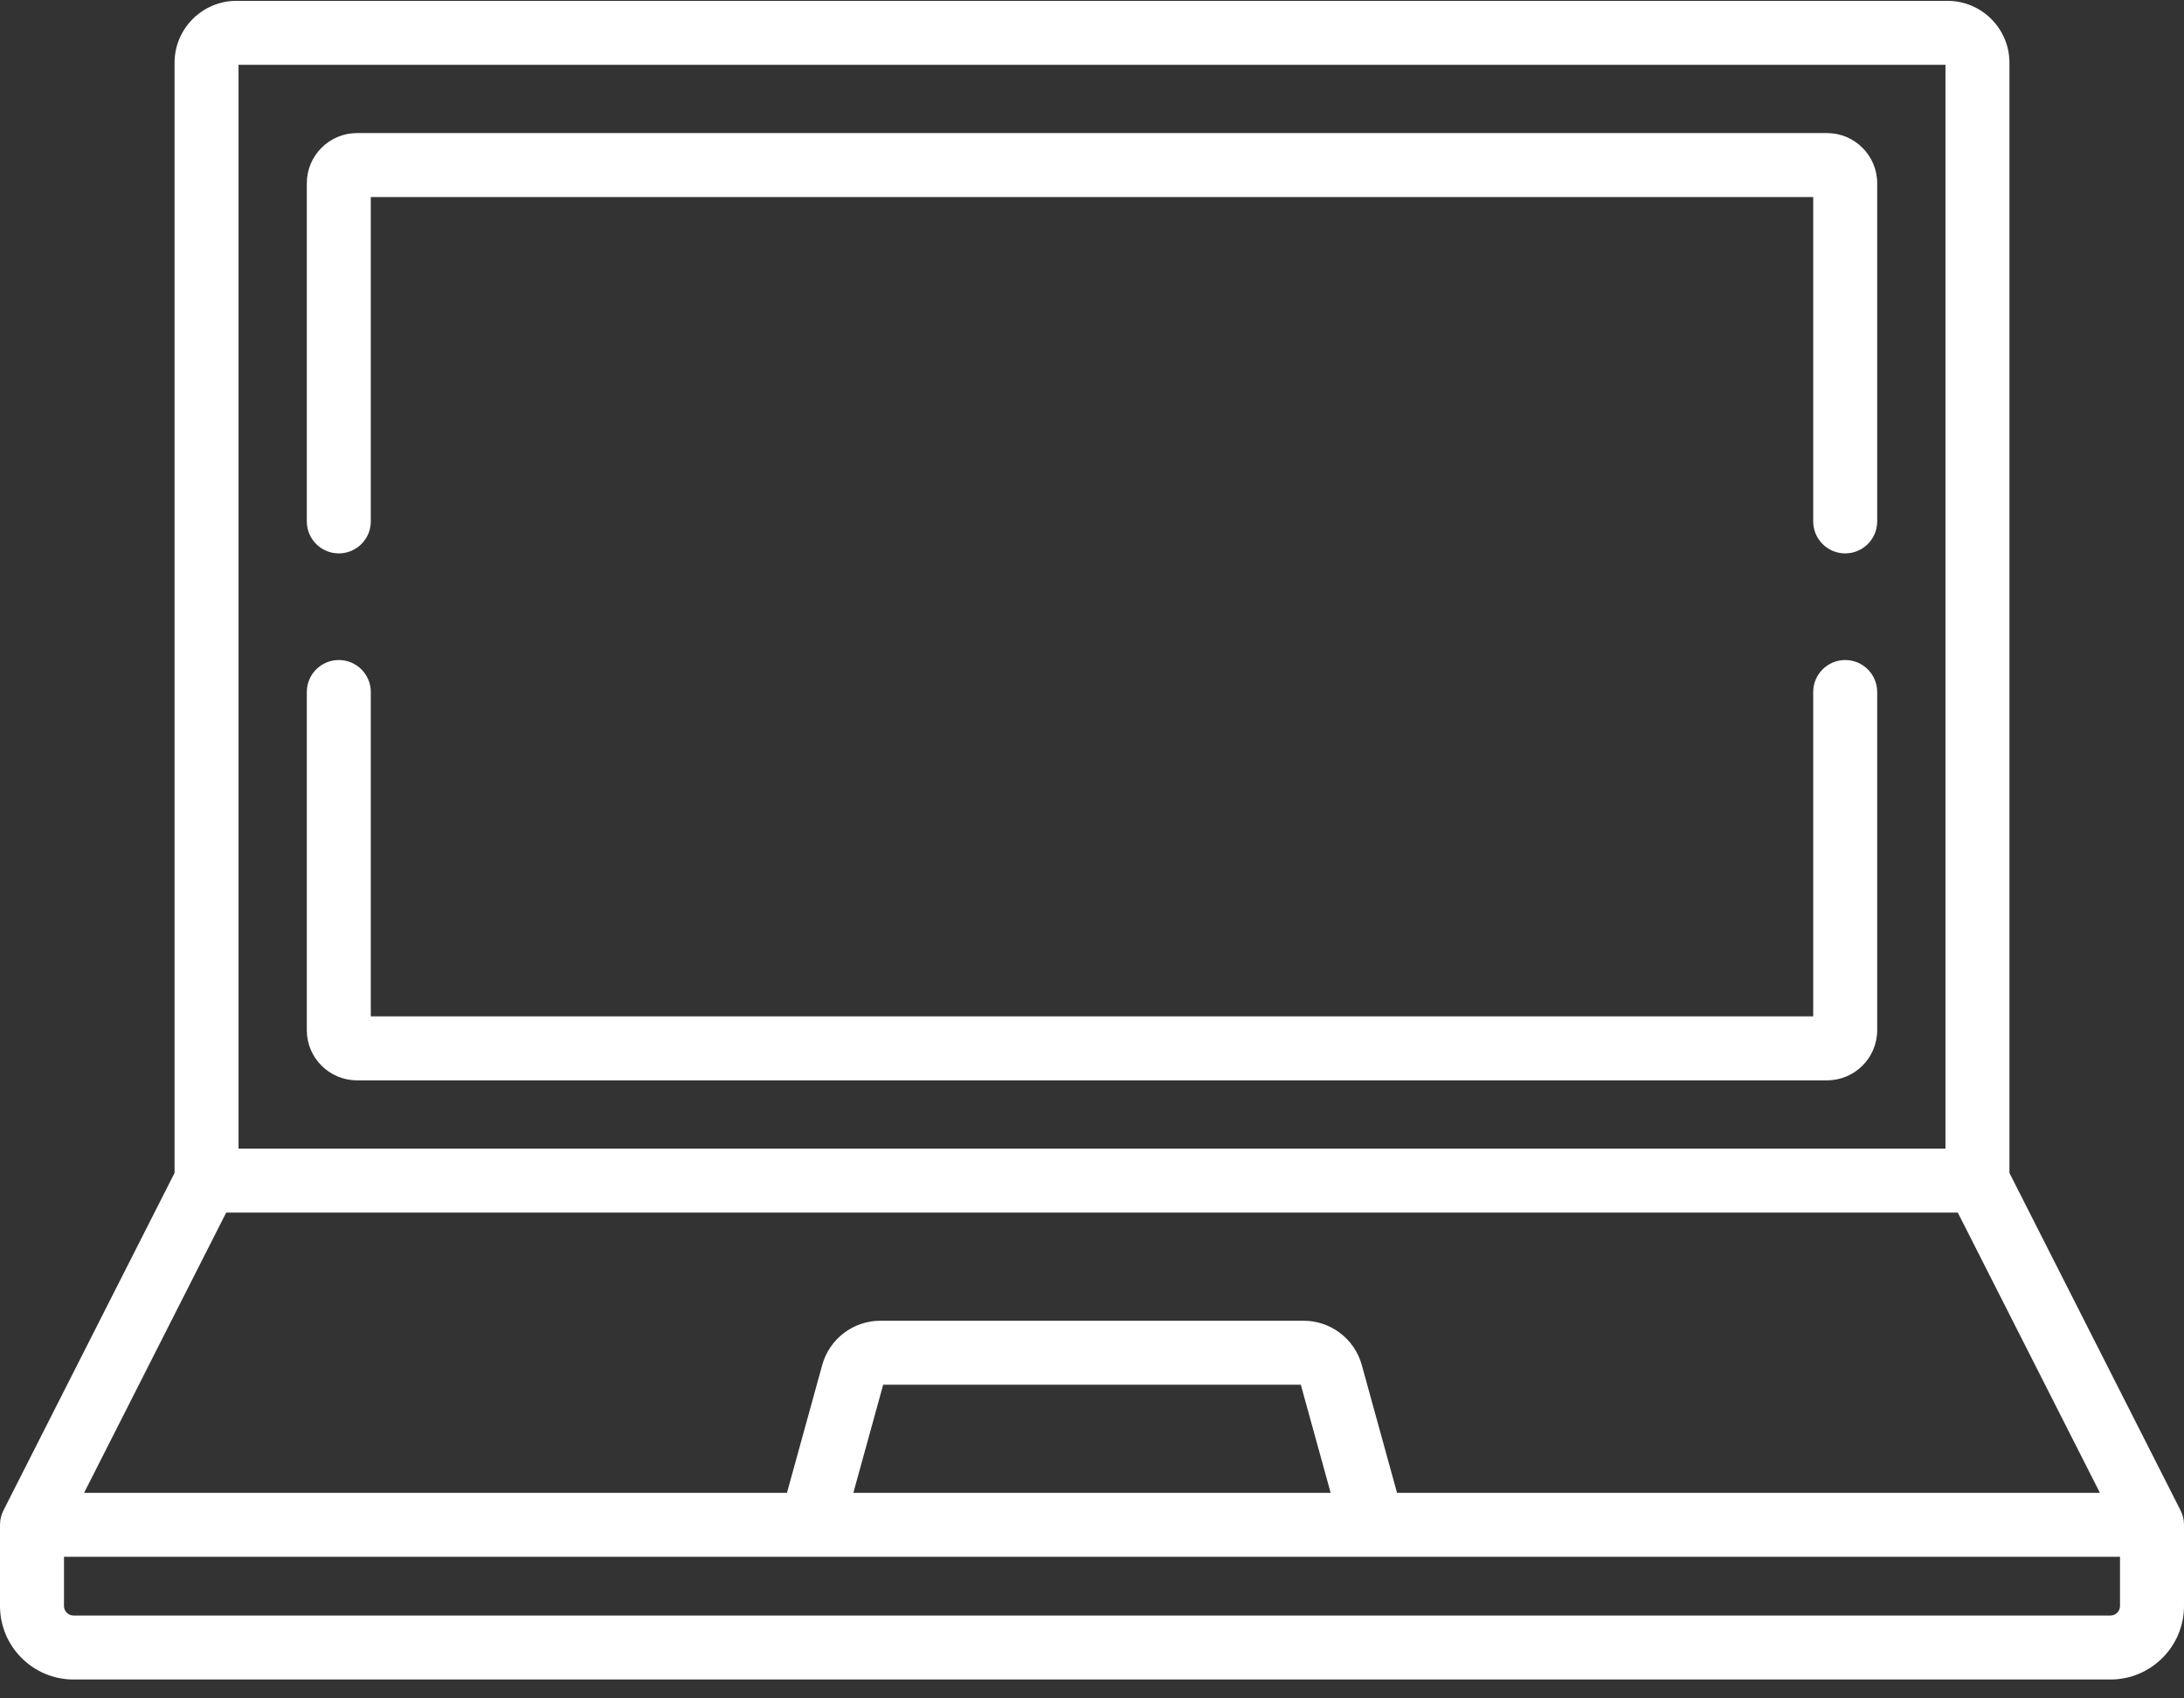
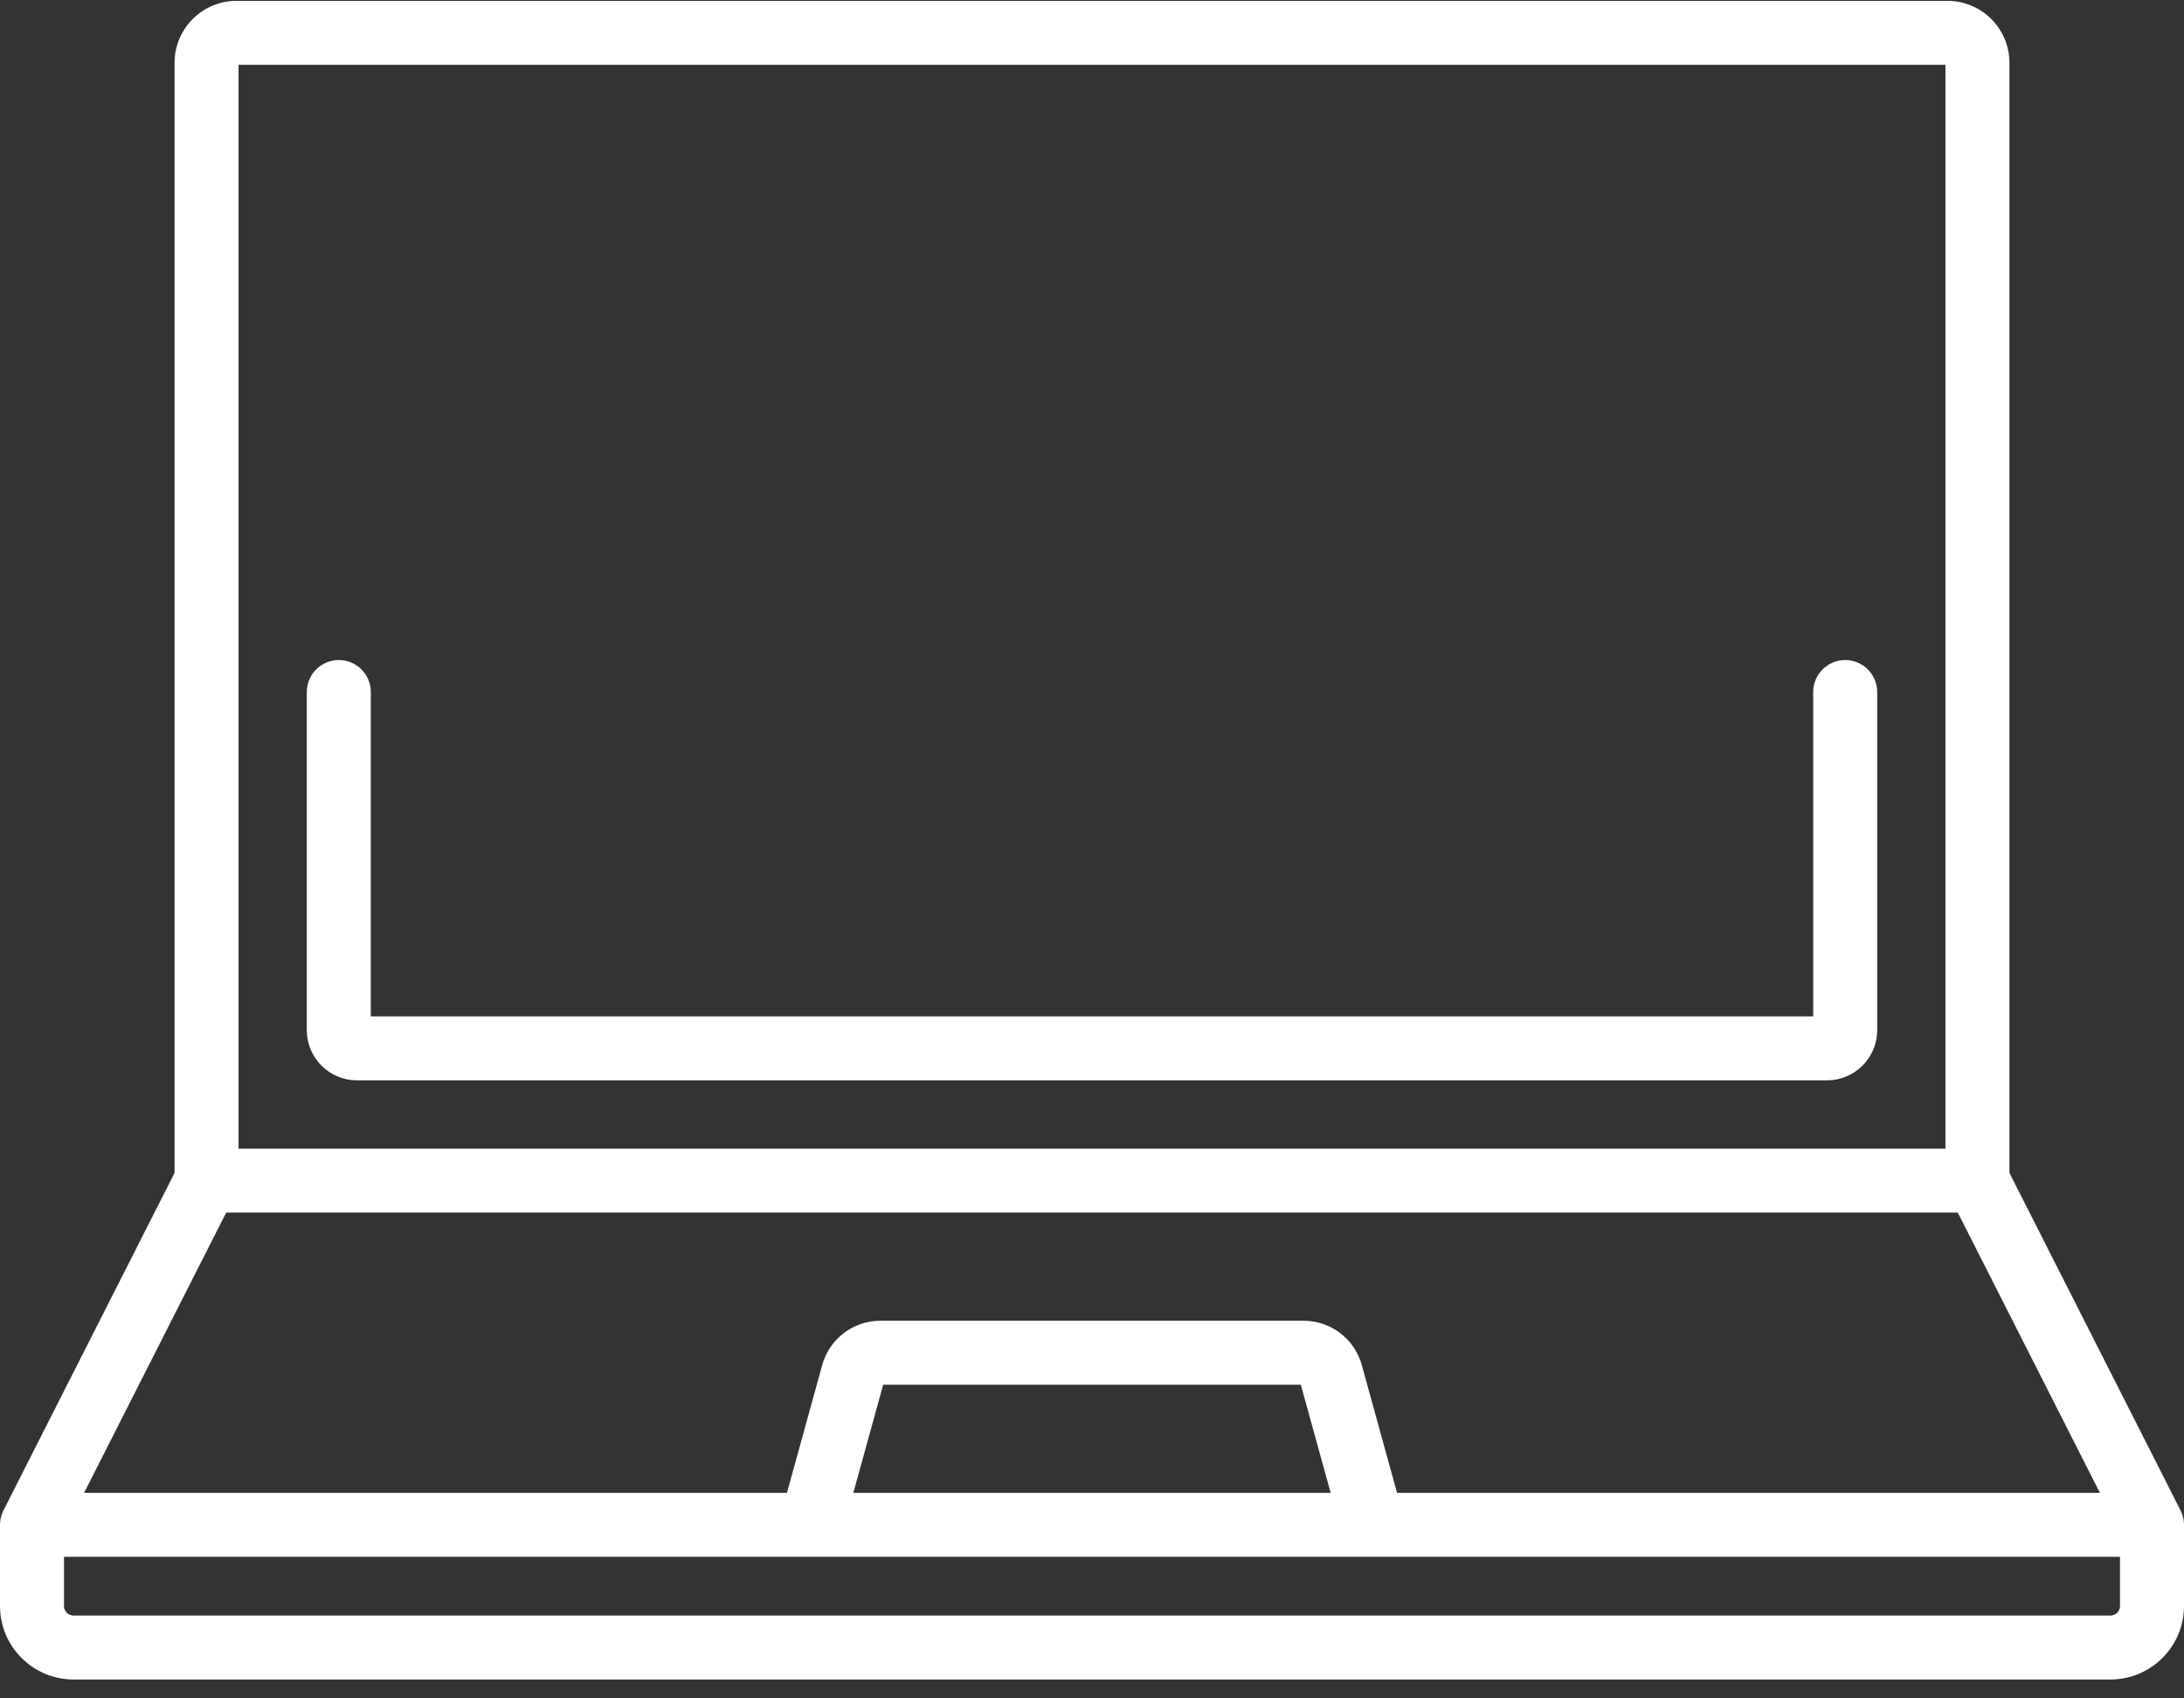
<svg xmlns="http://www.w3.org/2000/svg" width="54px" height="42px" viewBox="0 0 54 42" version="1.1">
  <rect x="0" y="0" width="54" height="42" fill="#333333" stroke="none" />
  <title>enrolling-pregnancy copy</title>
  <desc>Created with Sketch.</desc>
  <g id="desktop" stroke="none" stroke-width="1" fill="none" fill-rule="evenodd">
    <g id="enrolling-pregnancy-copy" fill="#FFFFFF">
      <path d="M53.997,37.659 C53.997,37.651 53.997,37.643 53.996,37.635 C53.993,37.604 53.989,37.573 53.982,37.543 C53.982,37.54 53.981,37.537 53.98,37.534 C53.974,37.507 53.966,37.48 53.957,37.453 C53.955,37.446 53.952,37.44 53.949,37.433 C53.941,37.409 53.931,37.385 53.92,37.363 C53.918,37.359 53.916,37.355 53.914,37.35 L49.684,29.006 L49.684,1.552 C49.684,0.708 48.997,0.021 48.152,0.021 L5.847,0.021 C5.003,0.021 4.316,0.708 4.316,1.552 L4.316,29.006 L0.086,37.35 C0.084,37.354 0.082,37.359 0.08,37.363 C0.069,37.385 0.059,37.408 0.05,37.432 C0.048,37.439 0.045,37.446 0.043,37.453 C0.034,37.48 0.026,37.507 0.02,37.535 C0.019,37.537 0.018,37.54 0.018,37.543 C0.011,37.573 0.007,37.604 0.004,37.635 C0.003,37.643 0.003,37.651 0.003,37.659 C0.001,37.675 0,37.691 0,37.708 L0,39.715 C0,40.718 0.816,41.533 1.819,41.533 L52.181,41.533 C53.184,41.533 54,40.718 54,39.715 L54,37.708 C54,37.691 53.999,37.675 53.997,37.659 Z M5.898,1.603 L48.102,1.603 L48.102,28.404 L5.898,28.404 L5.898,1.603 Z M5.593,29.986 L48.407,29.986 L51.921,36.917 L34.542,36.917 L33.67,33.754 C33.492,33.11 32.902,32.661 32.234,32.661 L21.766,32.661 C21.098,32.661 20.508,33.11 20.33,33.754 L19.458,36.917 L2.079,36.917 L5.593,29.986 Z M32.901,36.917 L21.099,36.917 L21.837,34.243 L32.163,34.243 L32.901,36.917 Z M52.418,39.715 C52.418,39.845 52.312,39.951 52.181,39.951 L1.819,39.951 C1.688,39.951 1.582,39.845 1.582,39.715 L1.582,38.499 L52.418,38.499 L52.418,39.715 Z" id="Shape" />
      <path d="M45.623,16.322 C45.186,16.322 44.832,16.676 44.832,17.113 L44.832,25.134 L9.168,25.134 L9.168,17.113 C9.168,16.676 8.814,16.322 8.377,16.322 C7.94,16.322 7.586,16.676 7.586,17.113 L7.586,25.476 C7.586,26.16 8.142,26.716 8.826,26.716 L45.174,26.716 C45.858,26.716 46.414,26.16 46.414,25.476 L46.414,17.113 C46.414,16.676 46.06,16.322 45.623,16.322 Z" id="Path" />
-       <path d="M45.174,3.291 L8.826,3.291 C8.142,3.291 7.586,3.847 7.586,4.531 L7.586,12.894 C7.586,13.331 7.94,13.685 8.377,13.685 C8.814,13.685 9.168,13.331 9.168,12.894 L9.168,4.873 L44.832,4.873 L44.832,12.894 C44.832,13.331 45.186,13.685 45.623,13.685 C46.06,13.685 46.414,13.331 46.414,12.894 L46.414,4.531 C46.414,3.847 45.858,3.291 45.174,3.291 Z" id="Path" />
    </g>
  </g>
</svg>